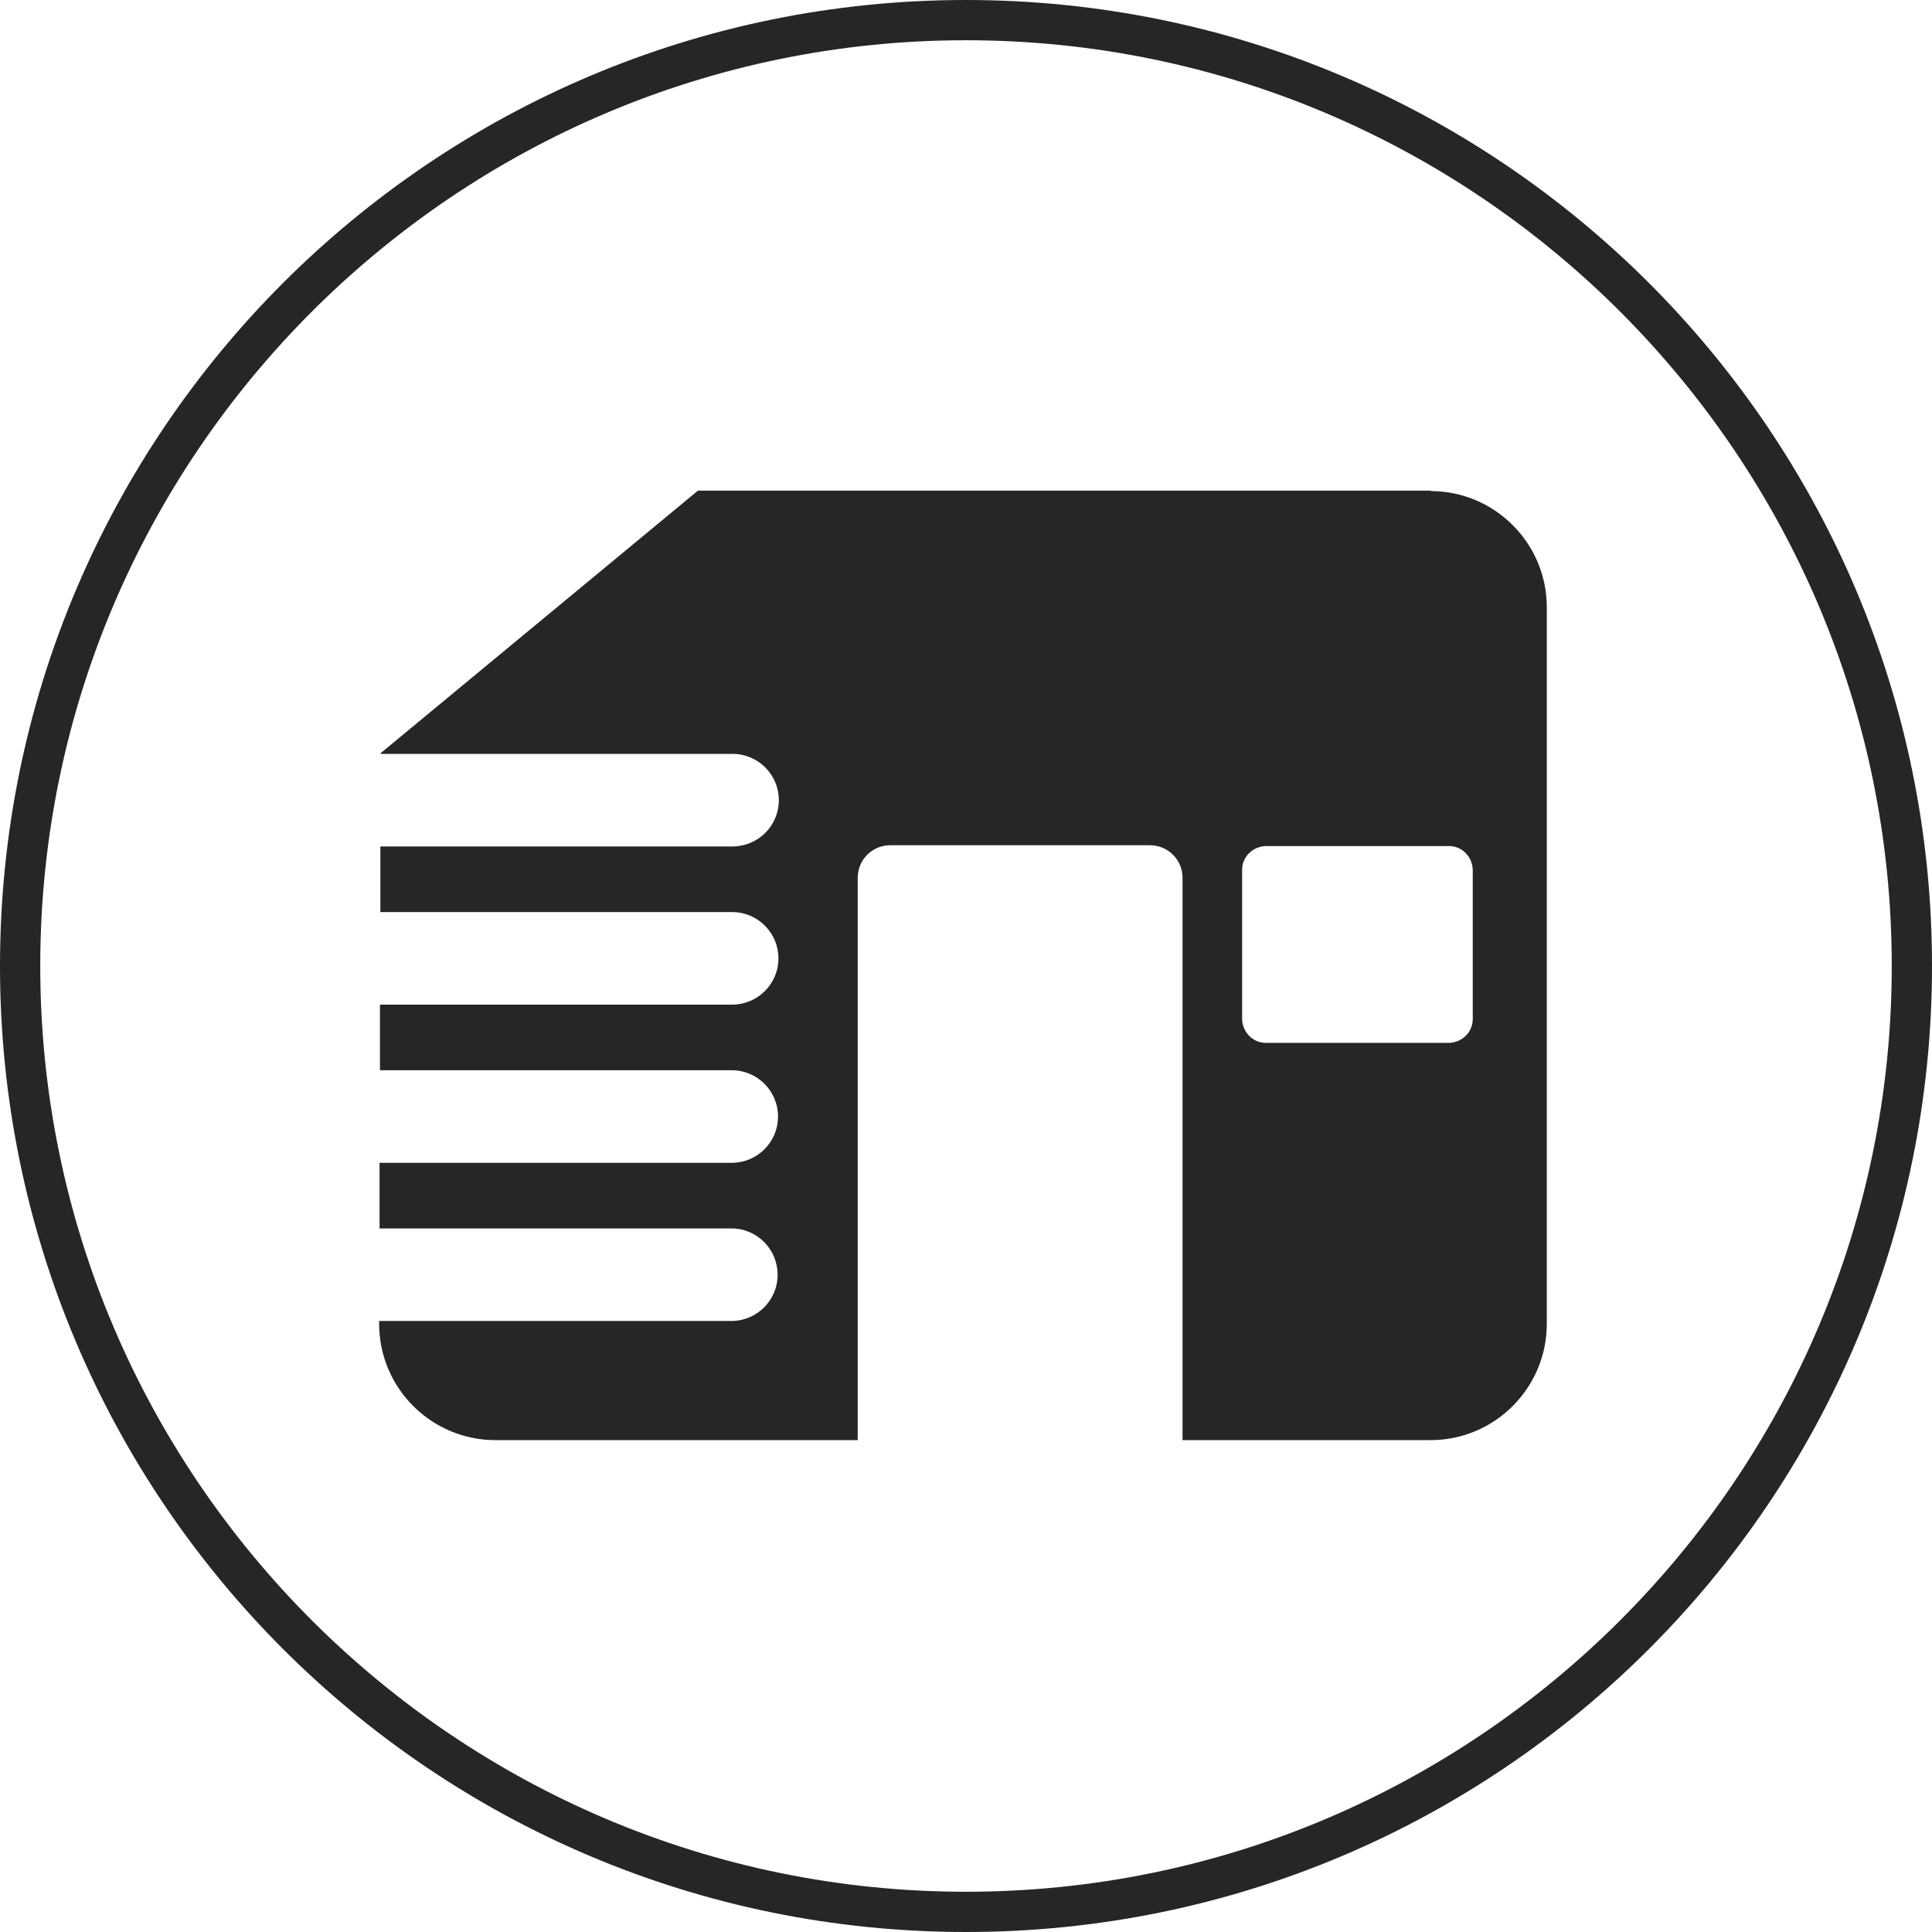
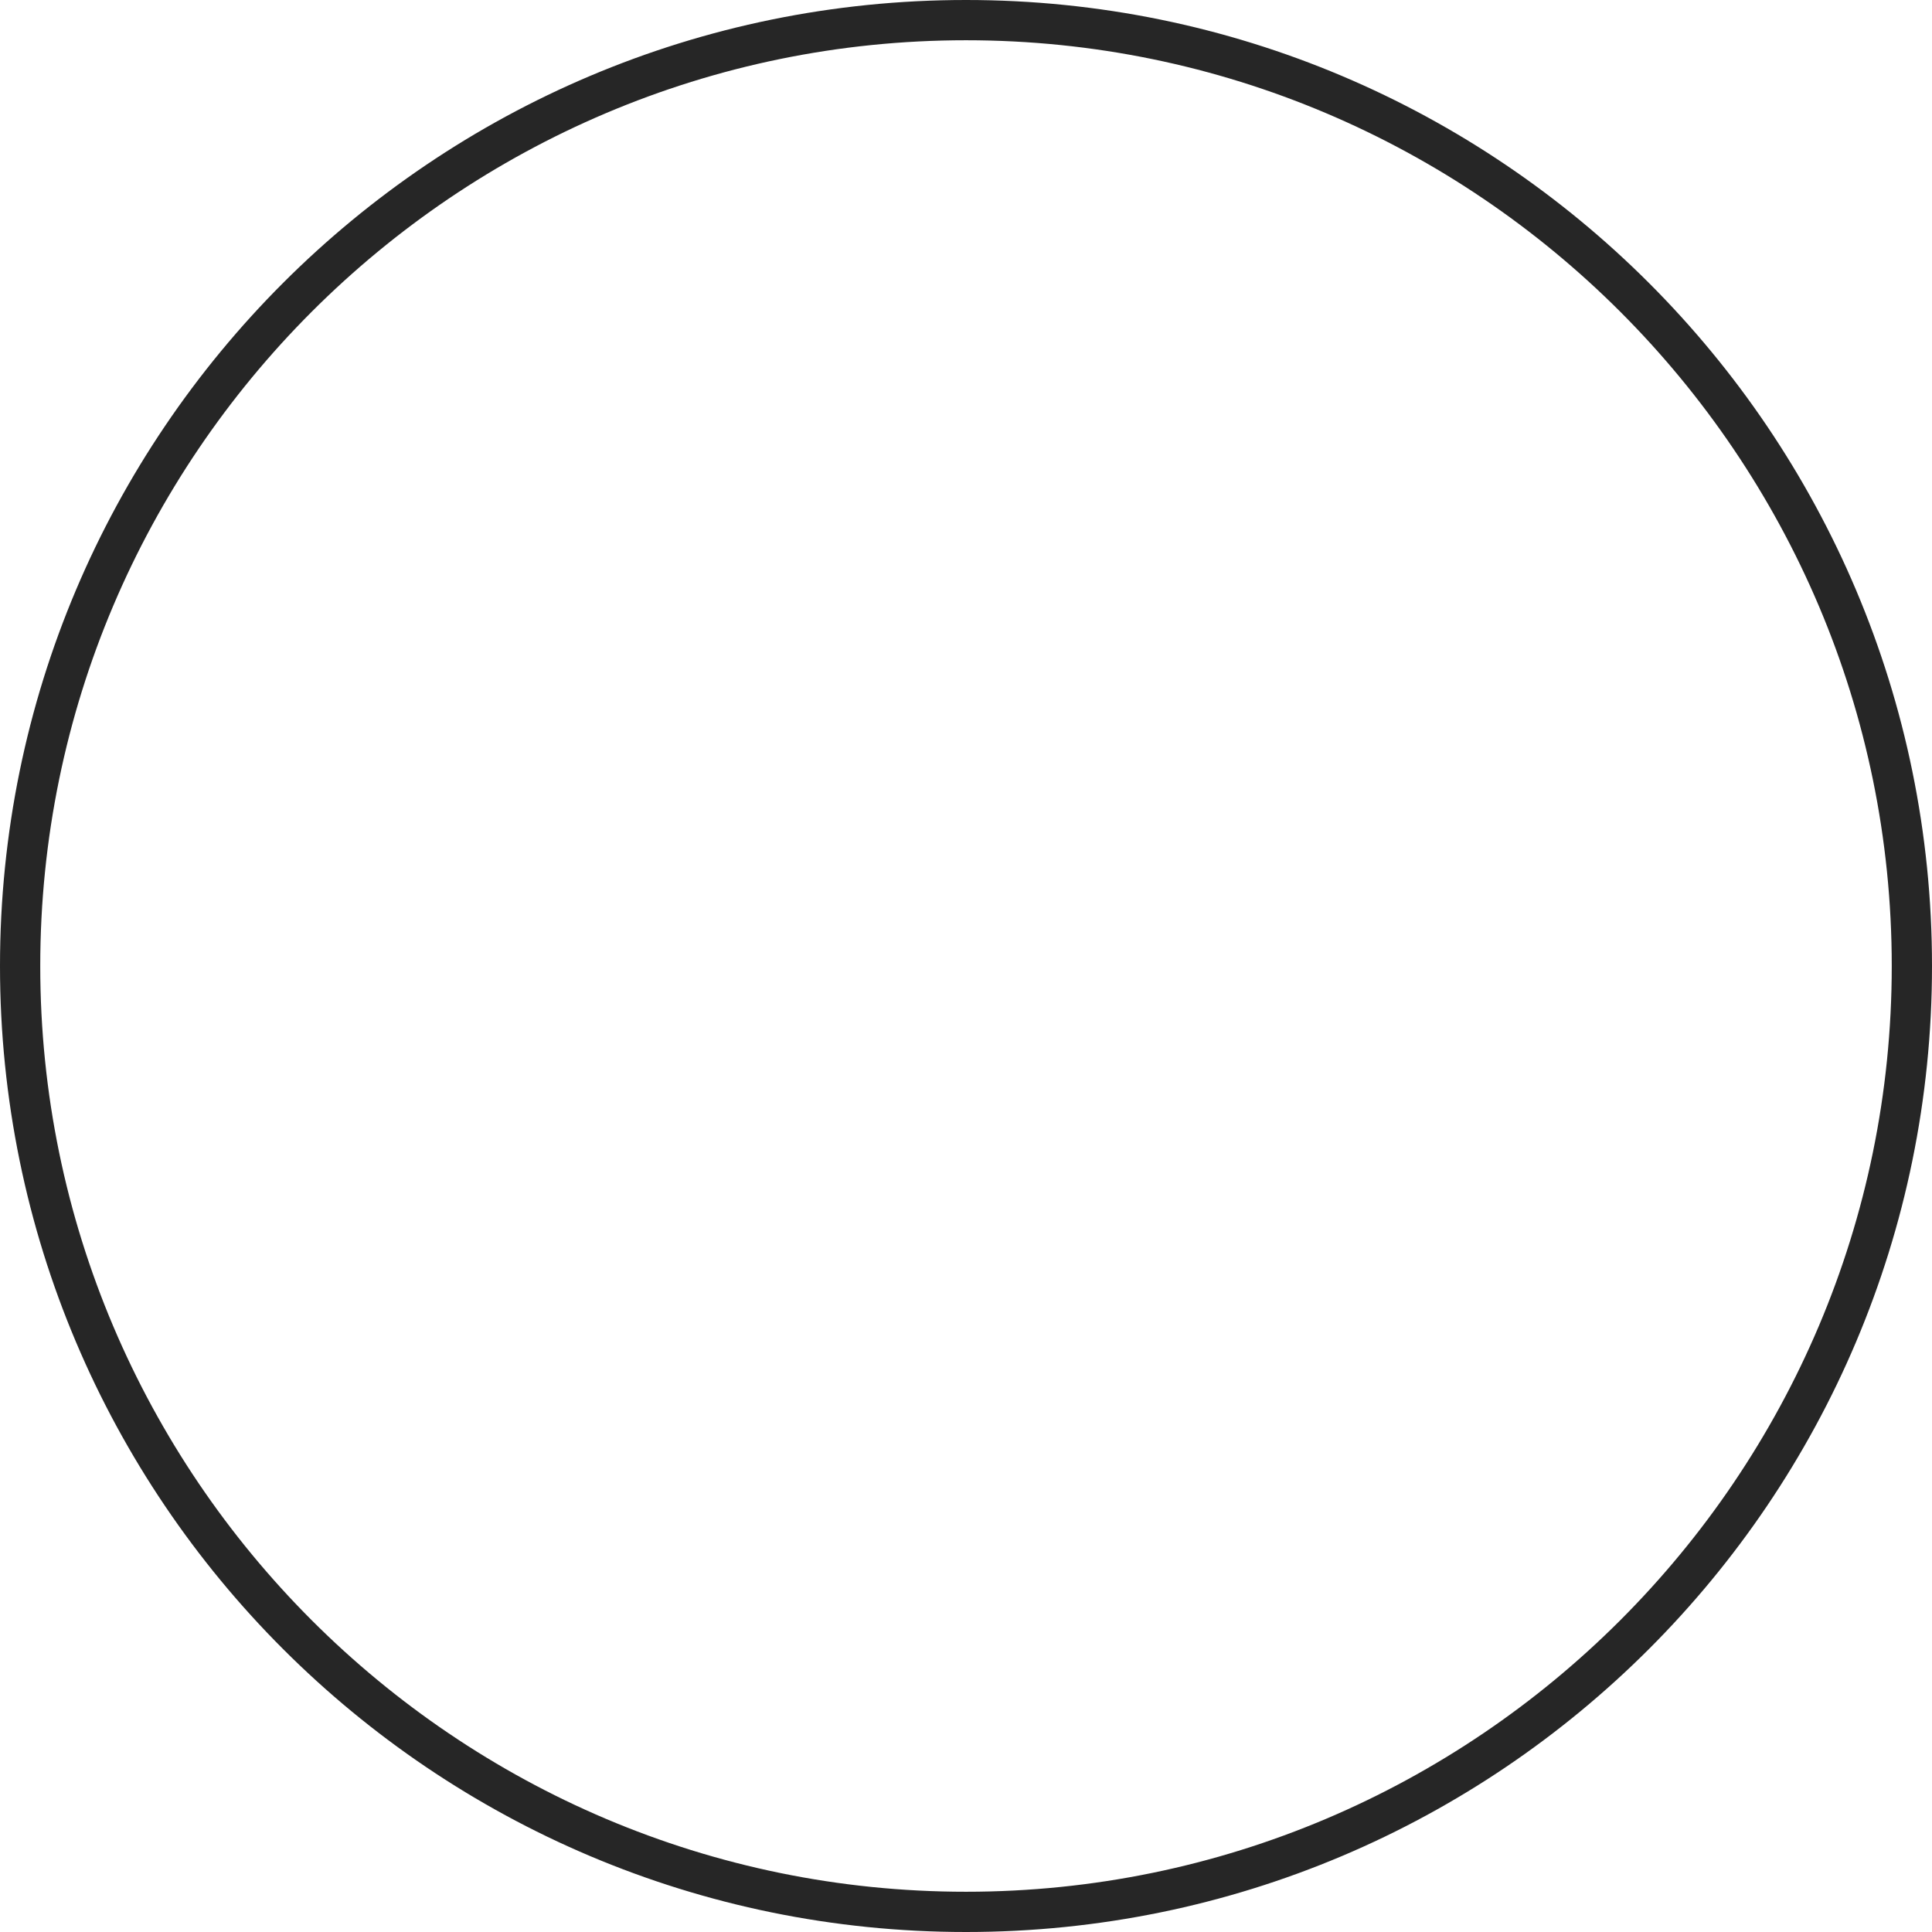
<svg xmlns="http://www.w3.org/2000/svg" id="uuid-82cfed67-5e87-4427-a23c-bfa14435e973" viewBox="0 0 48 48">
  <path d="m24,1c12.68,0,23,10.32,23,23s-10.32,23-23,23S1,36.68,1,24,11.32,1,24,1m0-1C10.75,0,0,10.75,0,24s10.75,24,24,24,24-10.75,24-24S37.25,0,24,0h0Z" fill="#262626" stroke-width="0" />
-   <path id="uuid-1c213d65-77d5-405e-ae04-3855c64c102d" d="m35.56,12.19h-18.22l-7.88,6.52v.02h8.74c.64,0,1.15.52,1.15,1.15,0,.64-.52,1.15-1.15,1.15h-8.75v1.63h8.74c.64,0,1.15.52,1.15,1.15,0,.64-.52,1.15-1.15,1.15h-8.75v1.63h8.74c.64,0,1.15.52,1.15,1.15,0,.64-.52,1.15-1.15,1.15h-8.75v1.63h8.74c.64,0,1.15.52,1.15,1.15,0,.64-.52,1.15-1.15,1.15h-8.75v.07c0,1.6,1.3,2.89,2.89,2.89h9v-13.97c0-.45.36-.81.81-.81h6.45c.45,0,.81.36.81.81h0v13.97h6.16c1.6,0,2.89-1.3,2.89-2.89V15.09c0-1.6-1.3-2.89-2.89-2.89h0Zm1.03,13.13c0,.32-.26.58-.59.59h-4.55c-.32,0-.58-.26-.59-.59v-3.71c0-.32.26-.58.59-.59h4.55c.32,0,.58.26.59.59v3.71Z" fill="#262626" stroke-width="0" />
</svg>